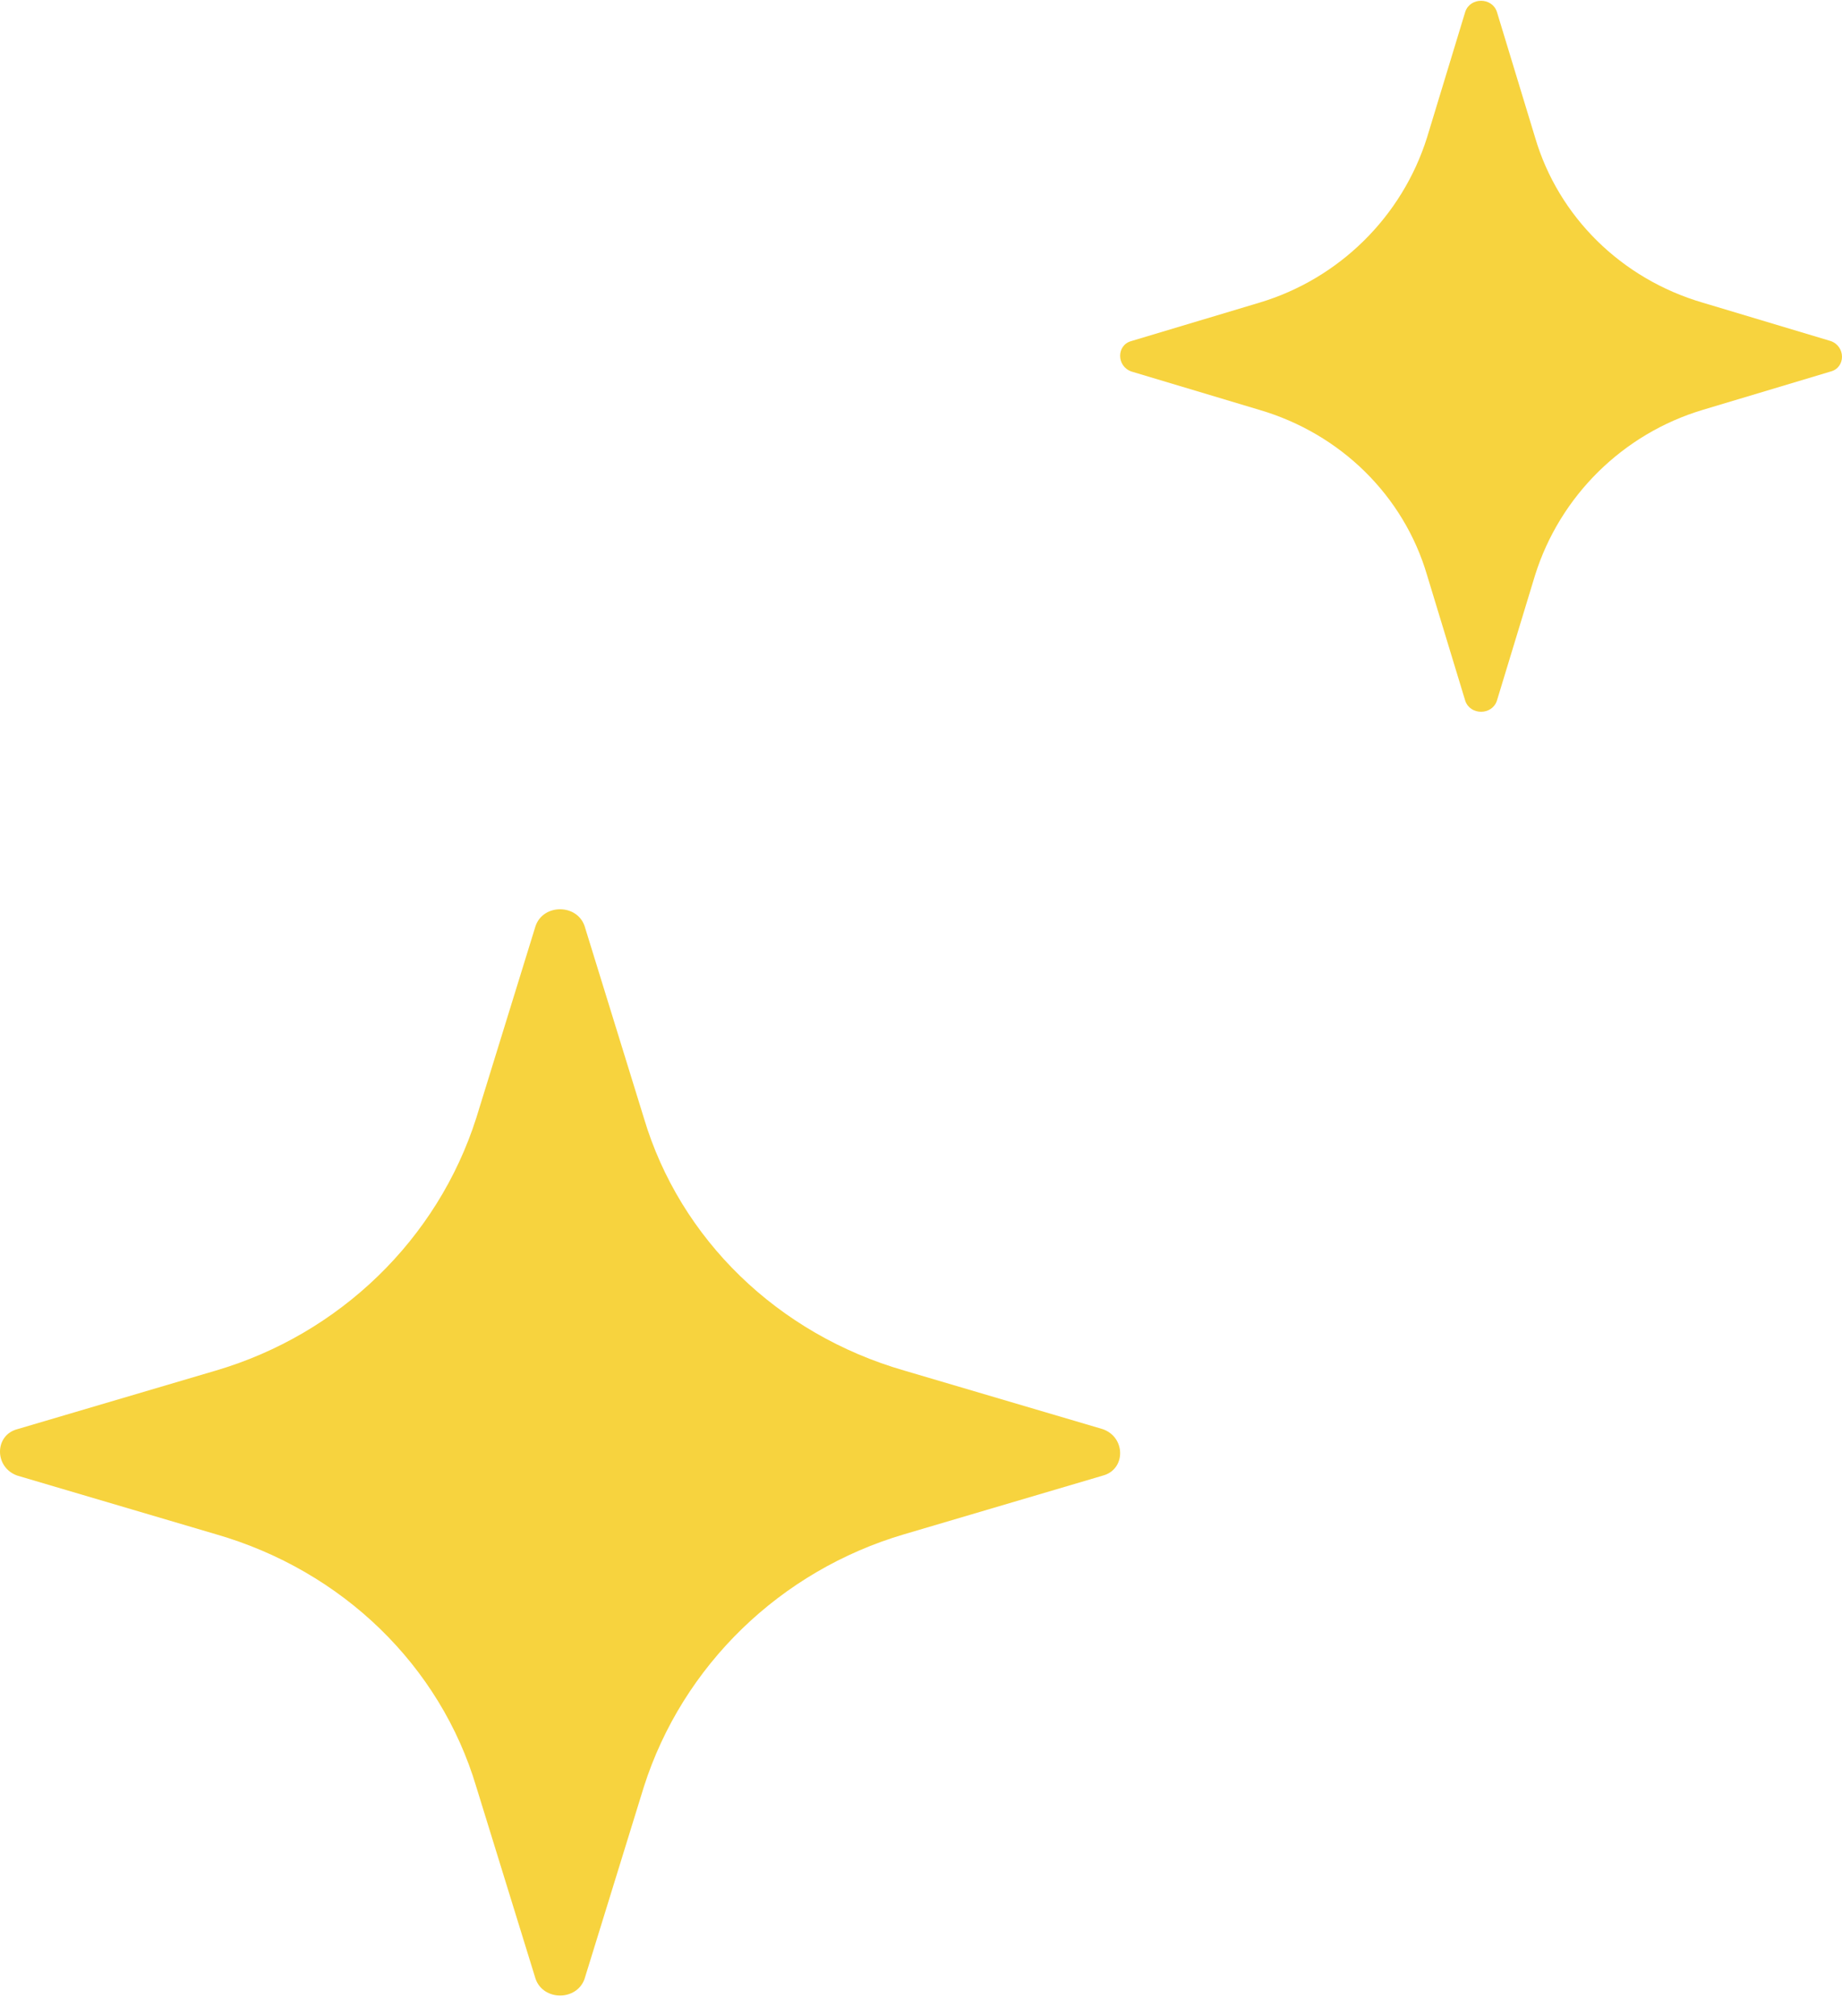
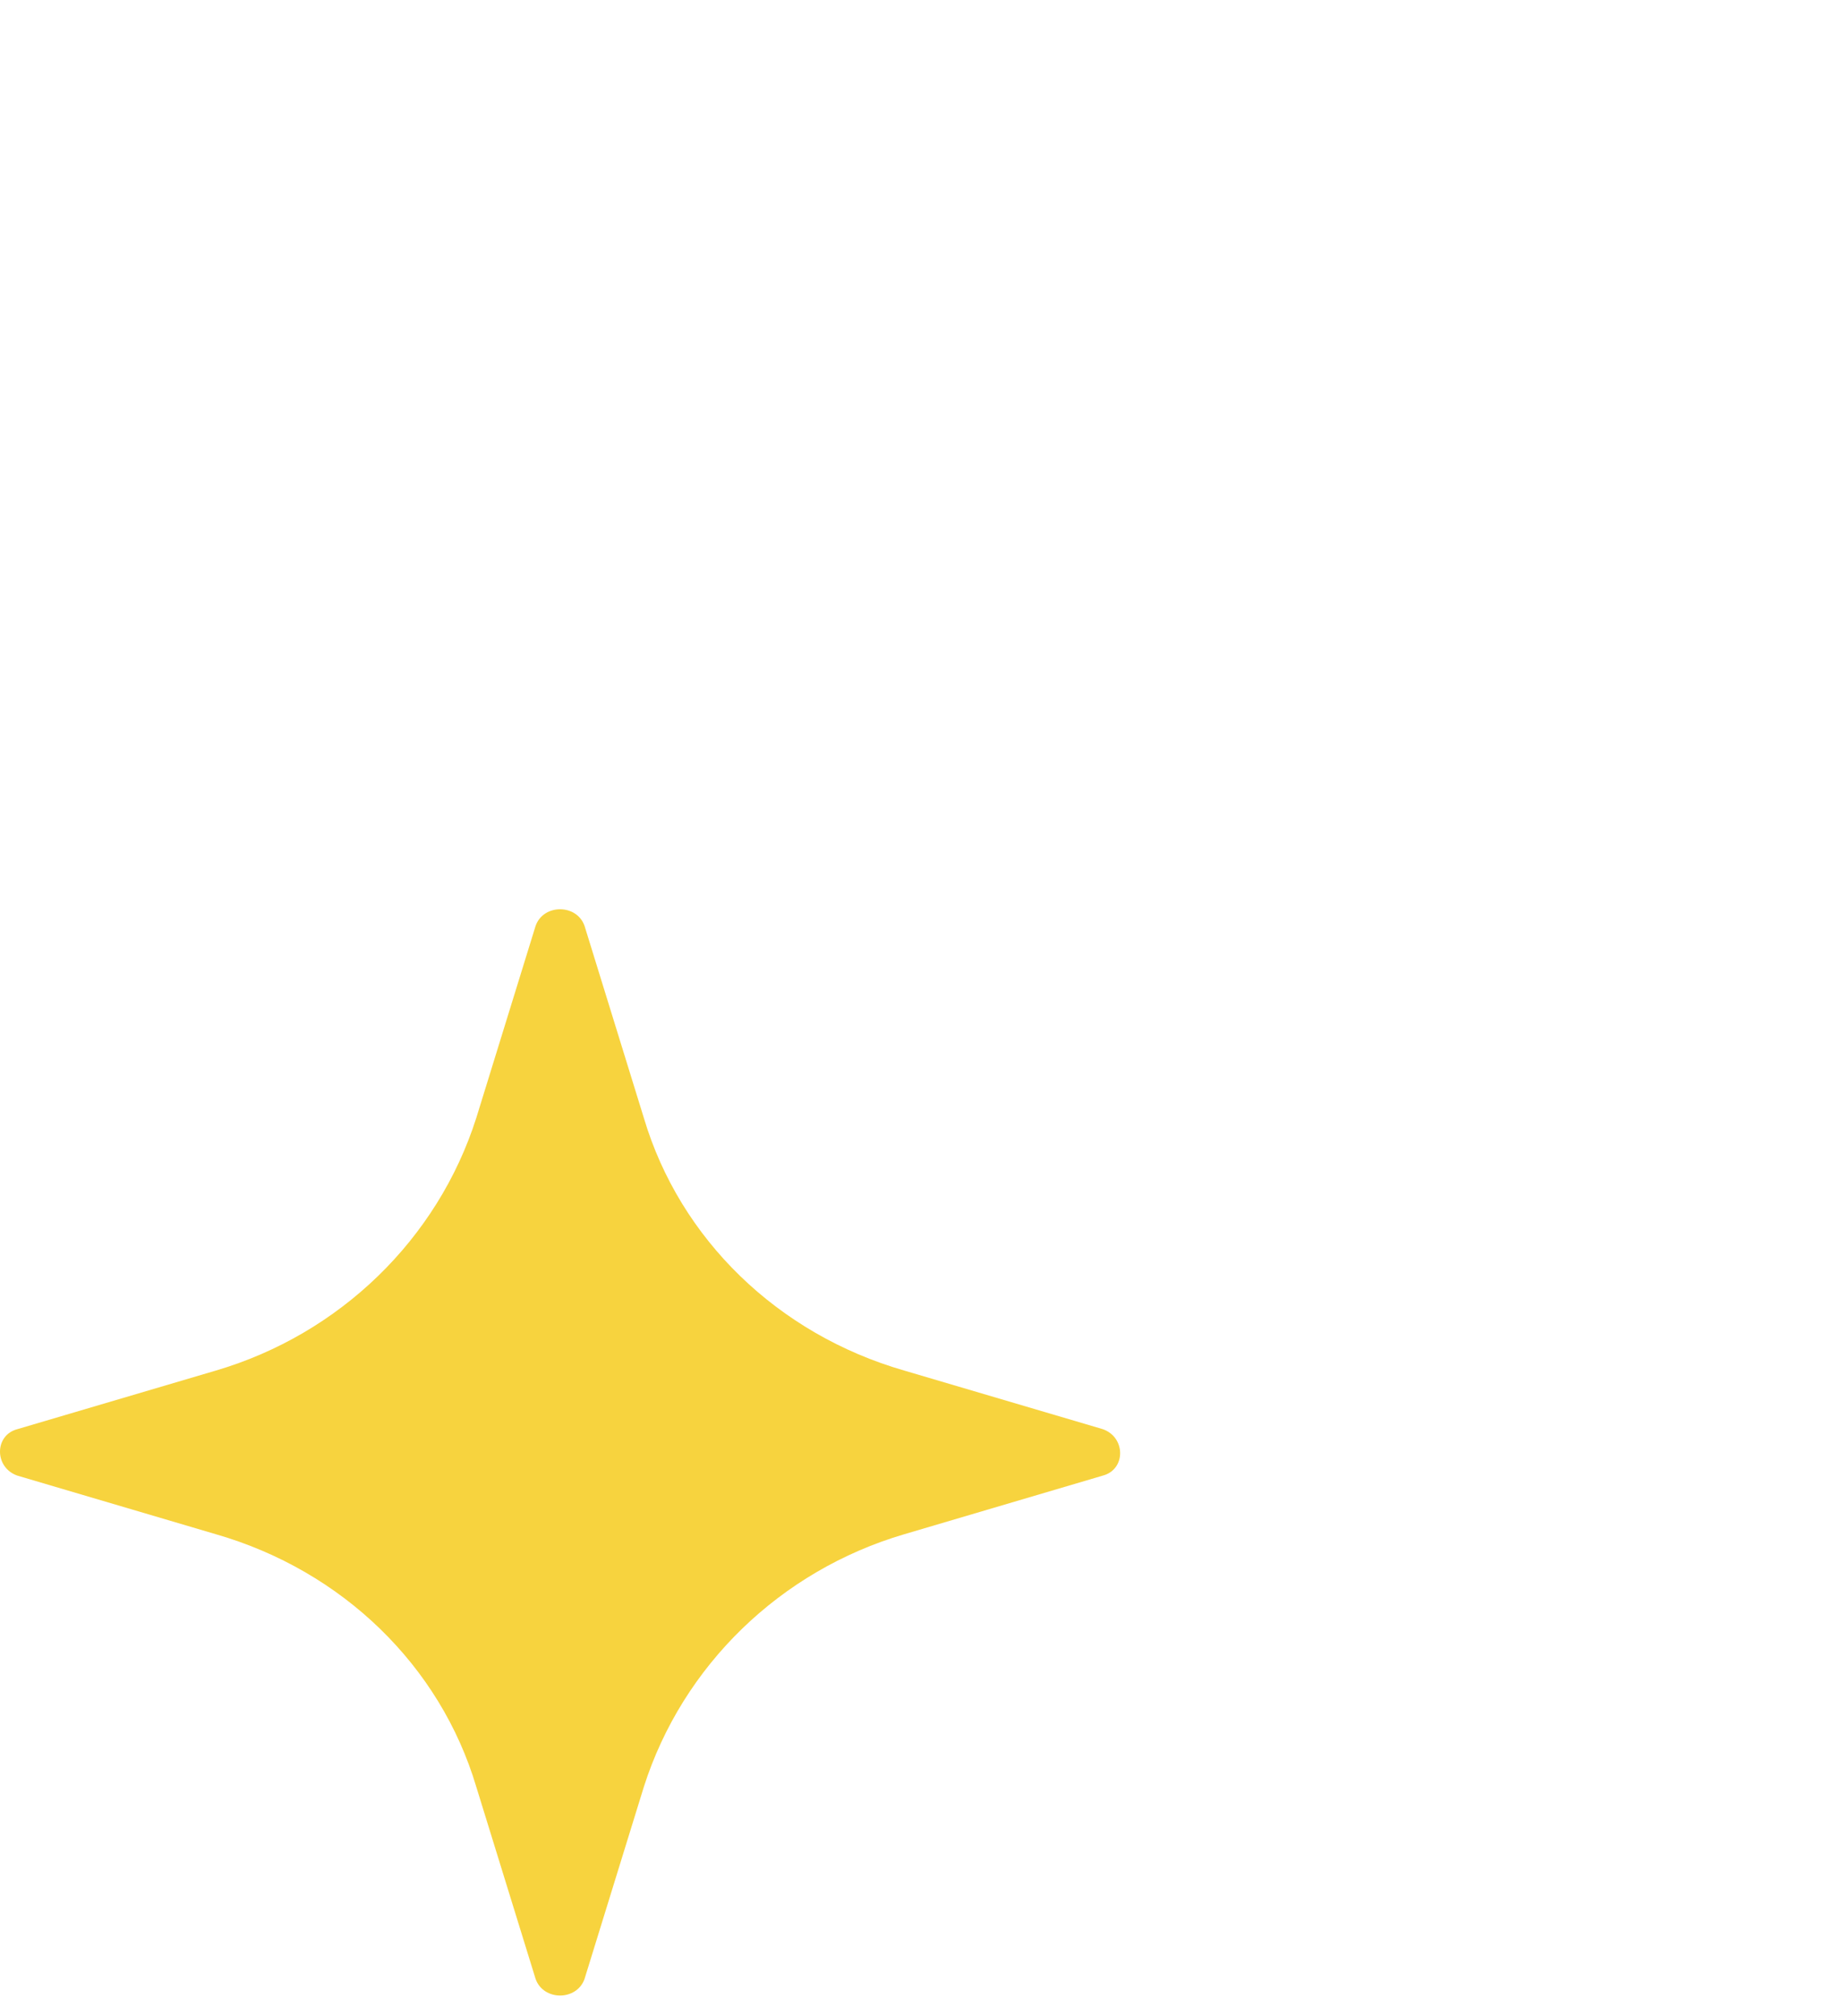
<svg xmlns="http://www.w3.org/2000/svg" width="74" height="81" viewBox="0 0 74 81" fill="none">
  <path d="M36.326 55.057C31.251 53.595 27.316 49.78 25.866 44.909L23.484 37.197C23.173 36.303 21.827 36.303 21.516 37.197L19.134 44.909C17.581 49.78 13.645 53.595 8.674 55.057L0.699 57.411C-0.233 57.655 -0.233 58.953 0.699 59.278L8.674 61.633C13.749 63.094 17.684 66.909 19.134 71.78L21.516 79.493C21.827 80.386 23.173 80.386 23.484 79.493L25.866 71.78C27.419 66.909 31.355 63.094 36.326 61.633L44.301 59.278C45.233 59.035 45.233 57.736 44.301 57.411L36.326 55.057Z" fill="#F7D33E" />
-   <path d="M68.41 12.16C65.14 11.204 62.604 8.706 61.669 5.518L60.134 0.47C59.934 -0.115 59.066 -0.115 58.866 0.47L57.331 5.518C56.33 8.706 53.793 11.204 50.59 12.16L45.45 13.701C44.85 13.861 44.85 14.711 45.45 14.923L50.59 16.464C53.86 17.421 56.396 19.918 57.331 23.107L58.866 28.155C59.066 28.739 59.934 28.739 60.134 28.155L61.669 23.107C62.67 19.918 65.207 17.421 68.41 16.464L73.549 14.923C74.15 14.764 74.15 13.914 73.549 13.701L68.41 12.16Z" fill="#F7D33E" />
</svg>